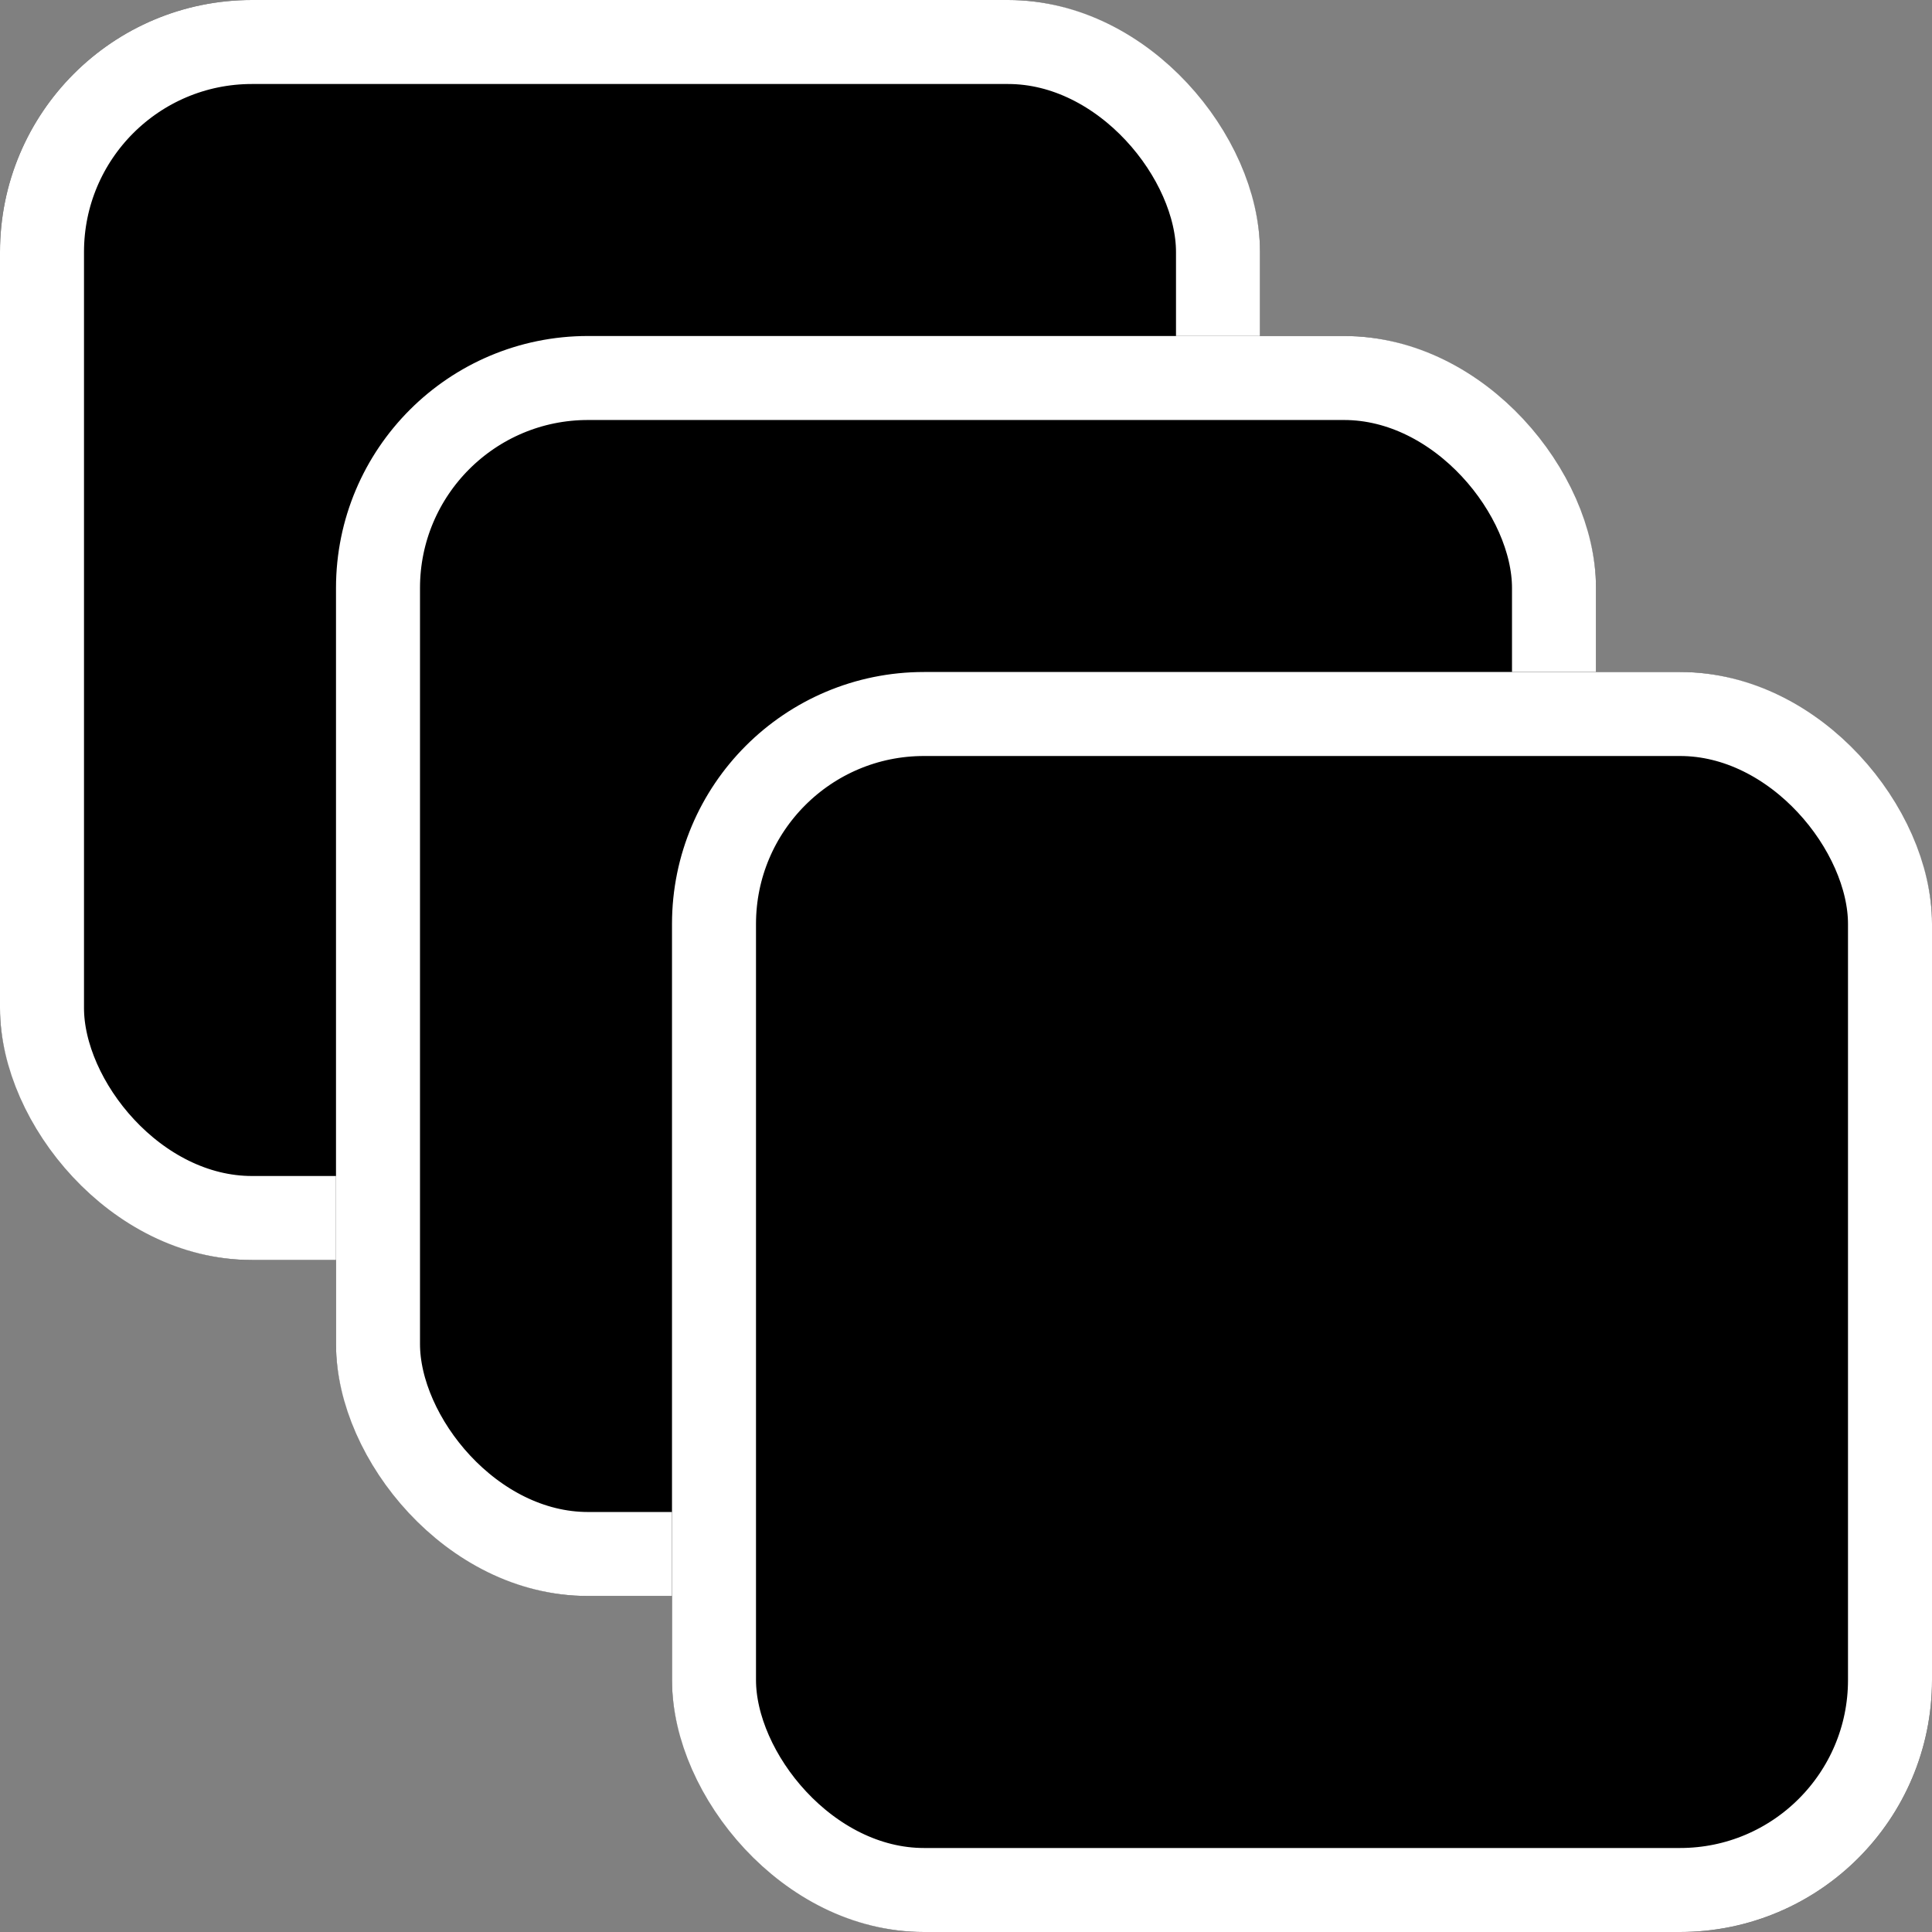
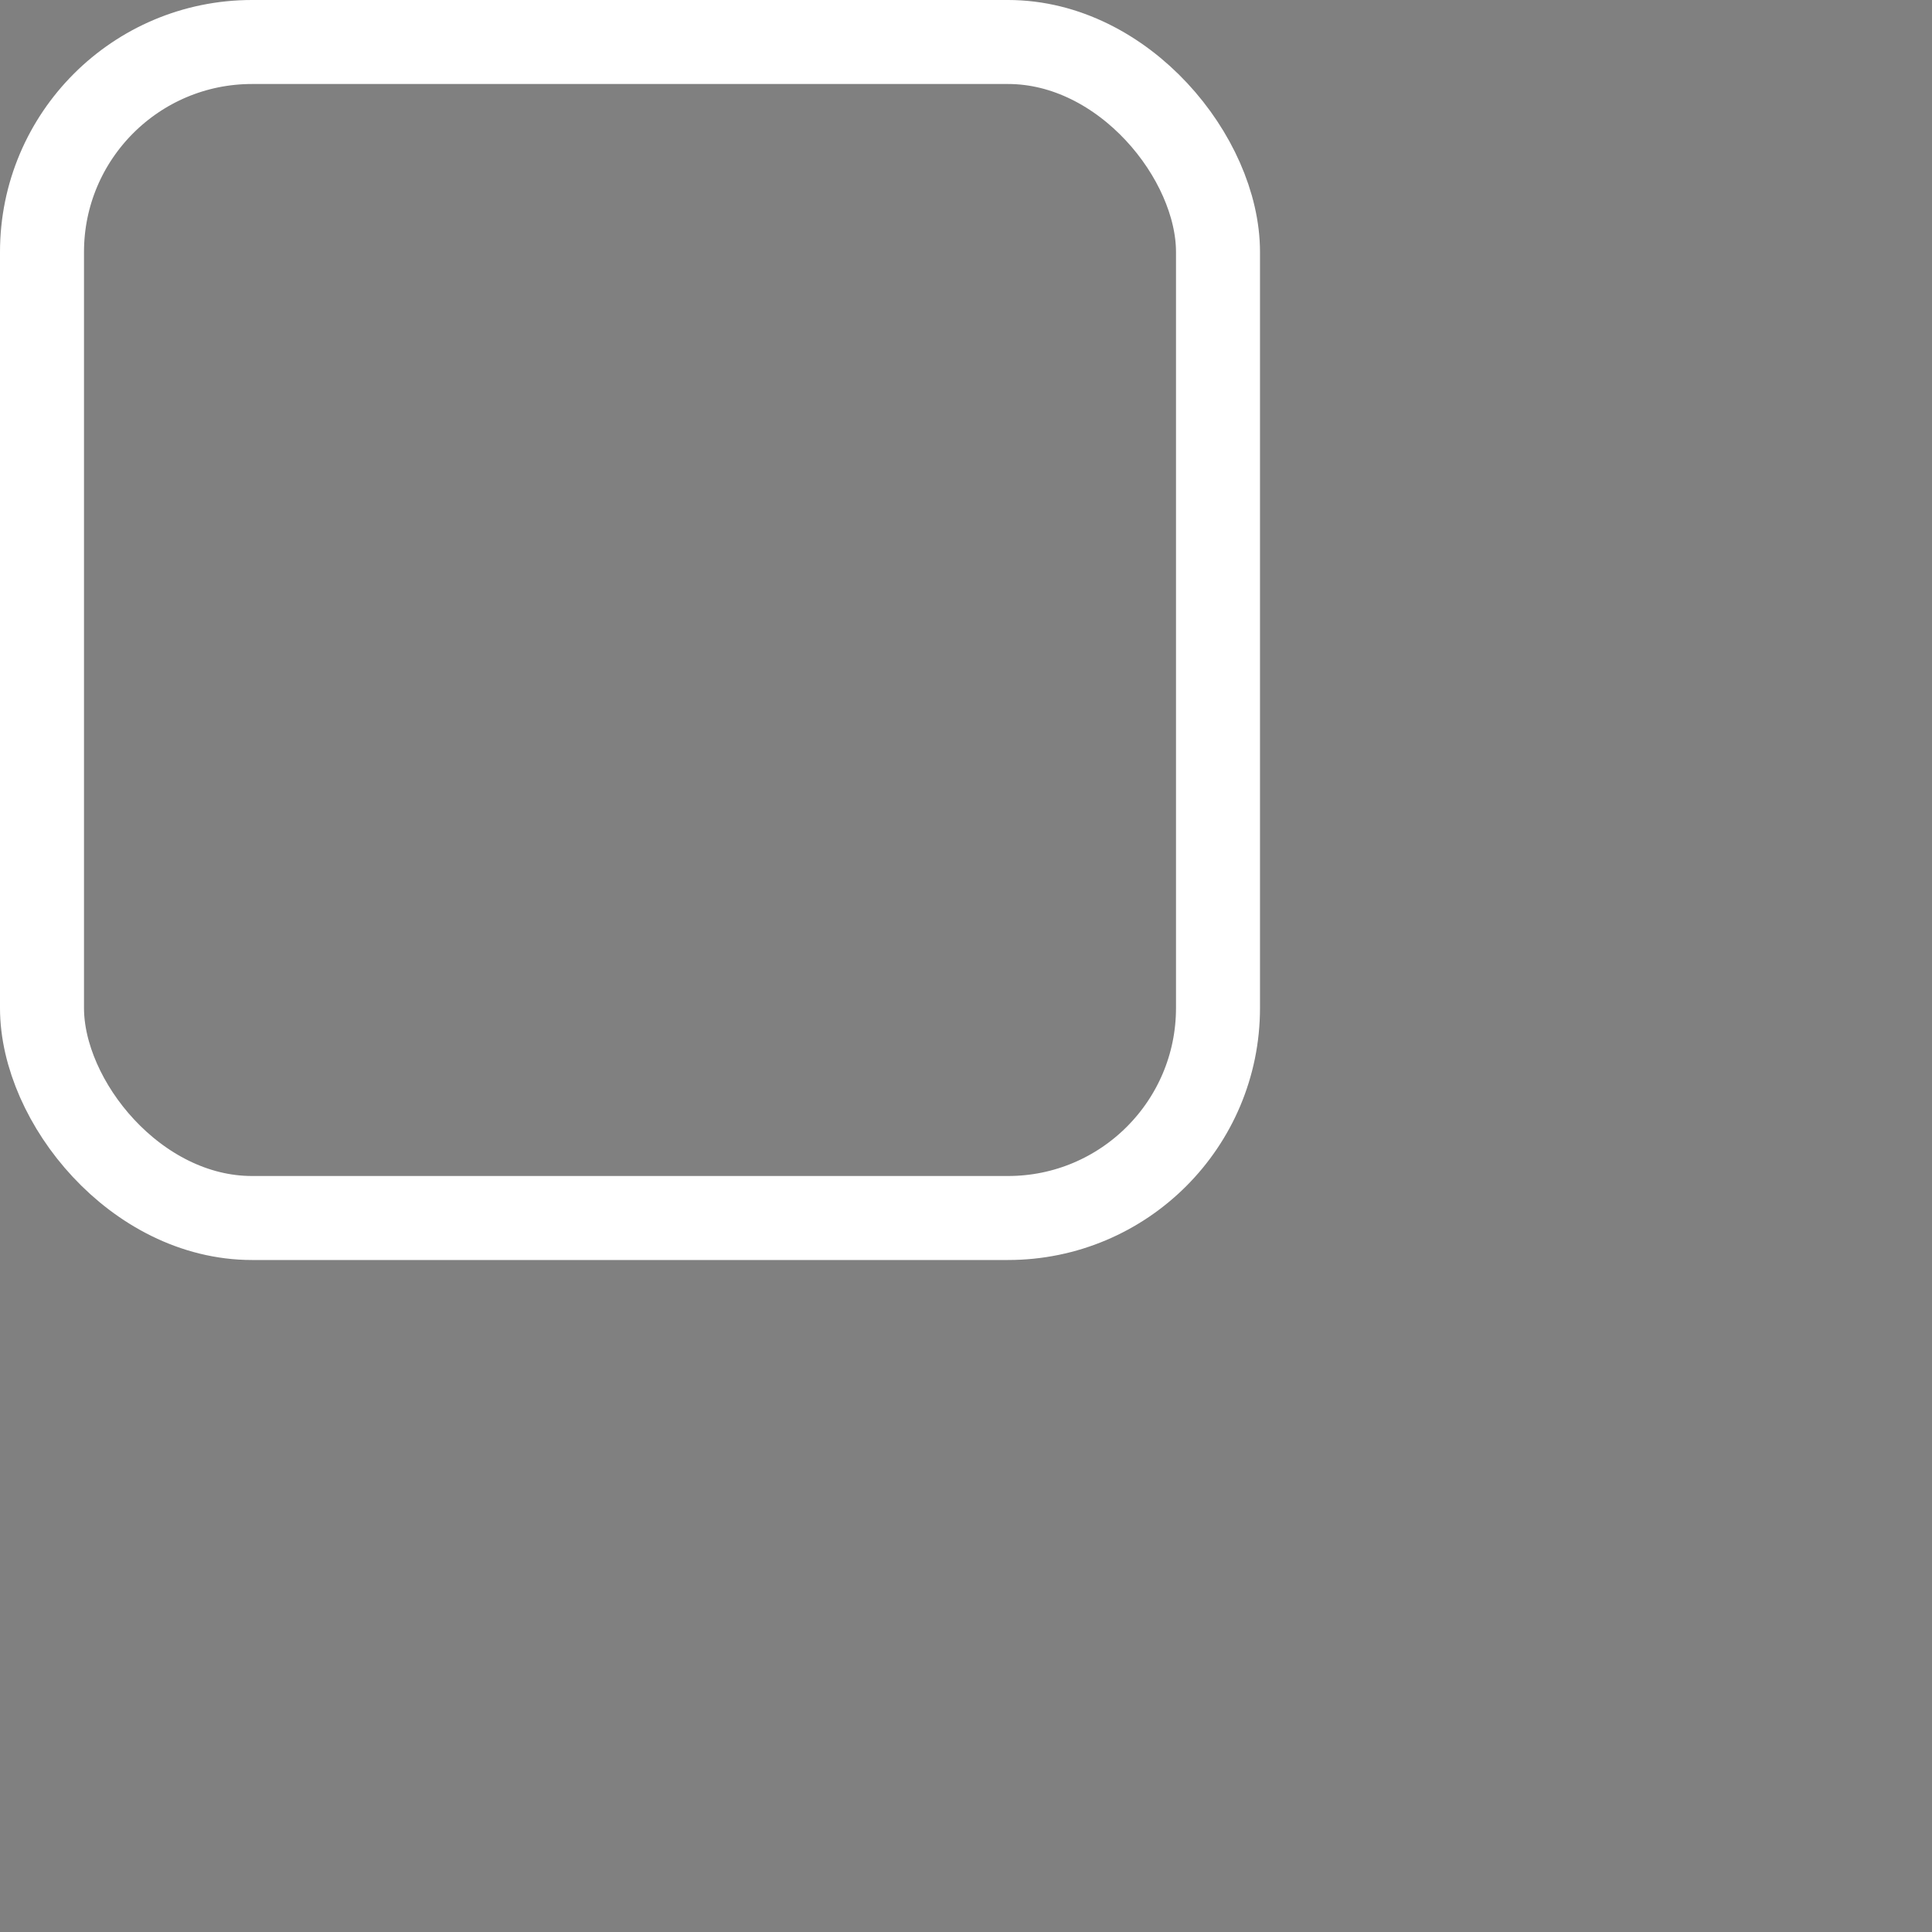
<svg xmlns="http://www.w3.org/2000/svg" width="23" height="23" viewBox="0 0 23 23">
  <rect x="0" y="0" width="23" height="23" fill="#808080" stroke="none" />
  <g id="Group_890" data-name="Group 890" transform="translate(-2276 -724)">
    <g id="Rectangle_928" data-name="Rectangle 928" transform="translate(2276 724)" stroke="#fff" stroke-width="1">
-       <rect width="15" height="15" rx="3" stroke="none" />
      <rect x="0.5" y="0.5" width="14" height="14" rx="2.5" fill="none" />
    </g>
    <g id="Rectangle_929" data-name="Rectangle 929" transform="translate(2280 728)" stroke="#fff" stroke-width="1">
-       <rect width="15" height="15" rx="3" stroke="none" />
-       <rect x="0.5" y="0.5" width="14" height="14" rx="2.5" fill="none" />
-     </g>
+       </g>
    <g id="Rectangle_930" data-name="Rectangle 930" transform="translate(2284 732)" stroke="#fff" stroke-width="1">
-       <rect width="15" height="15" rx="3" stroke="none" />
-       <rect x="0.5" y="0.5" width="14" height="14" rx="2.5" fill="none" />
-     </g>
+       </g>
  </g>
</svg>